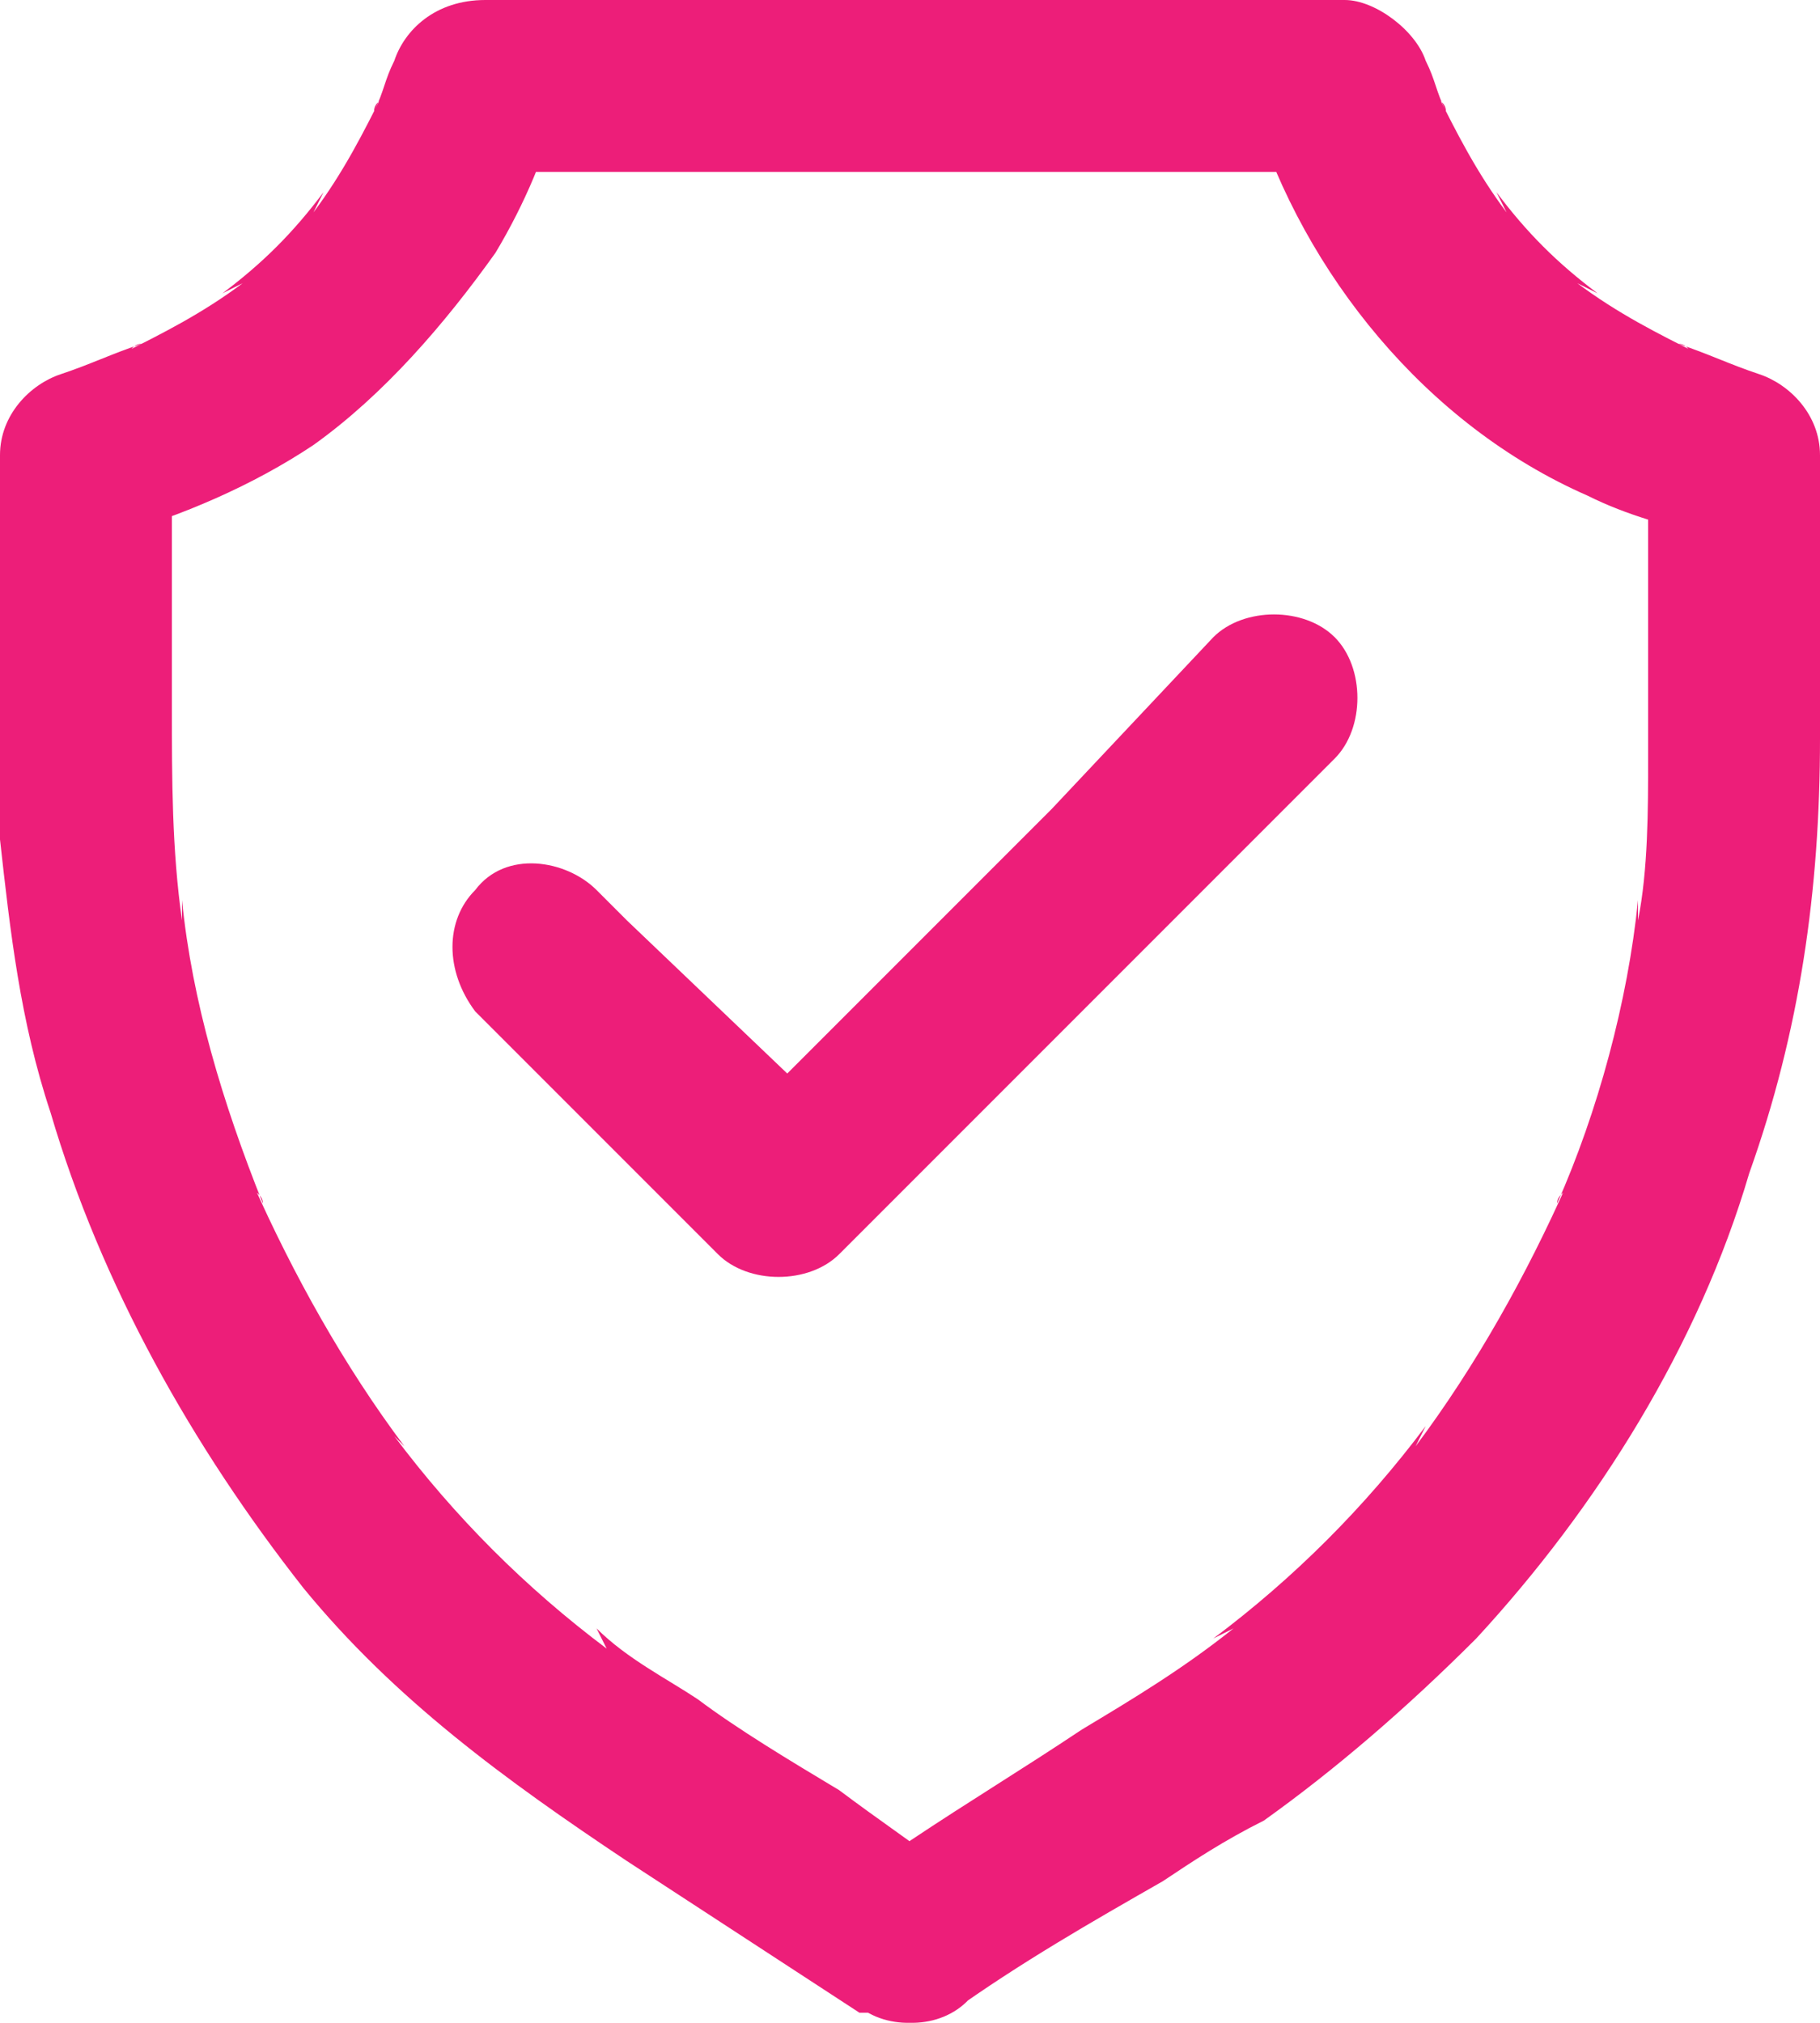
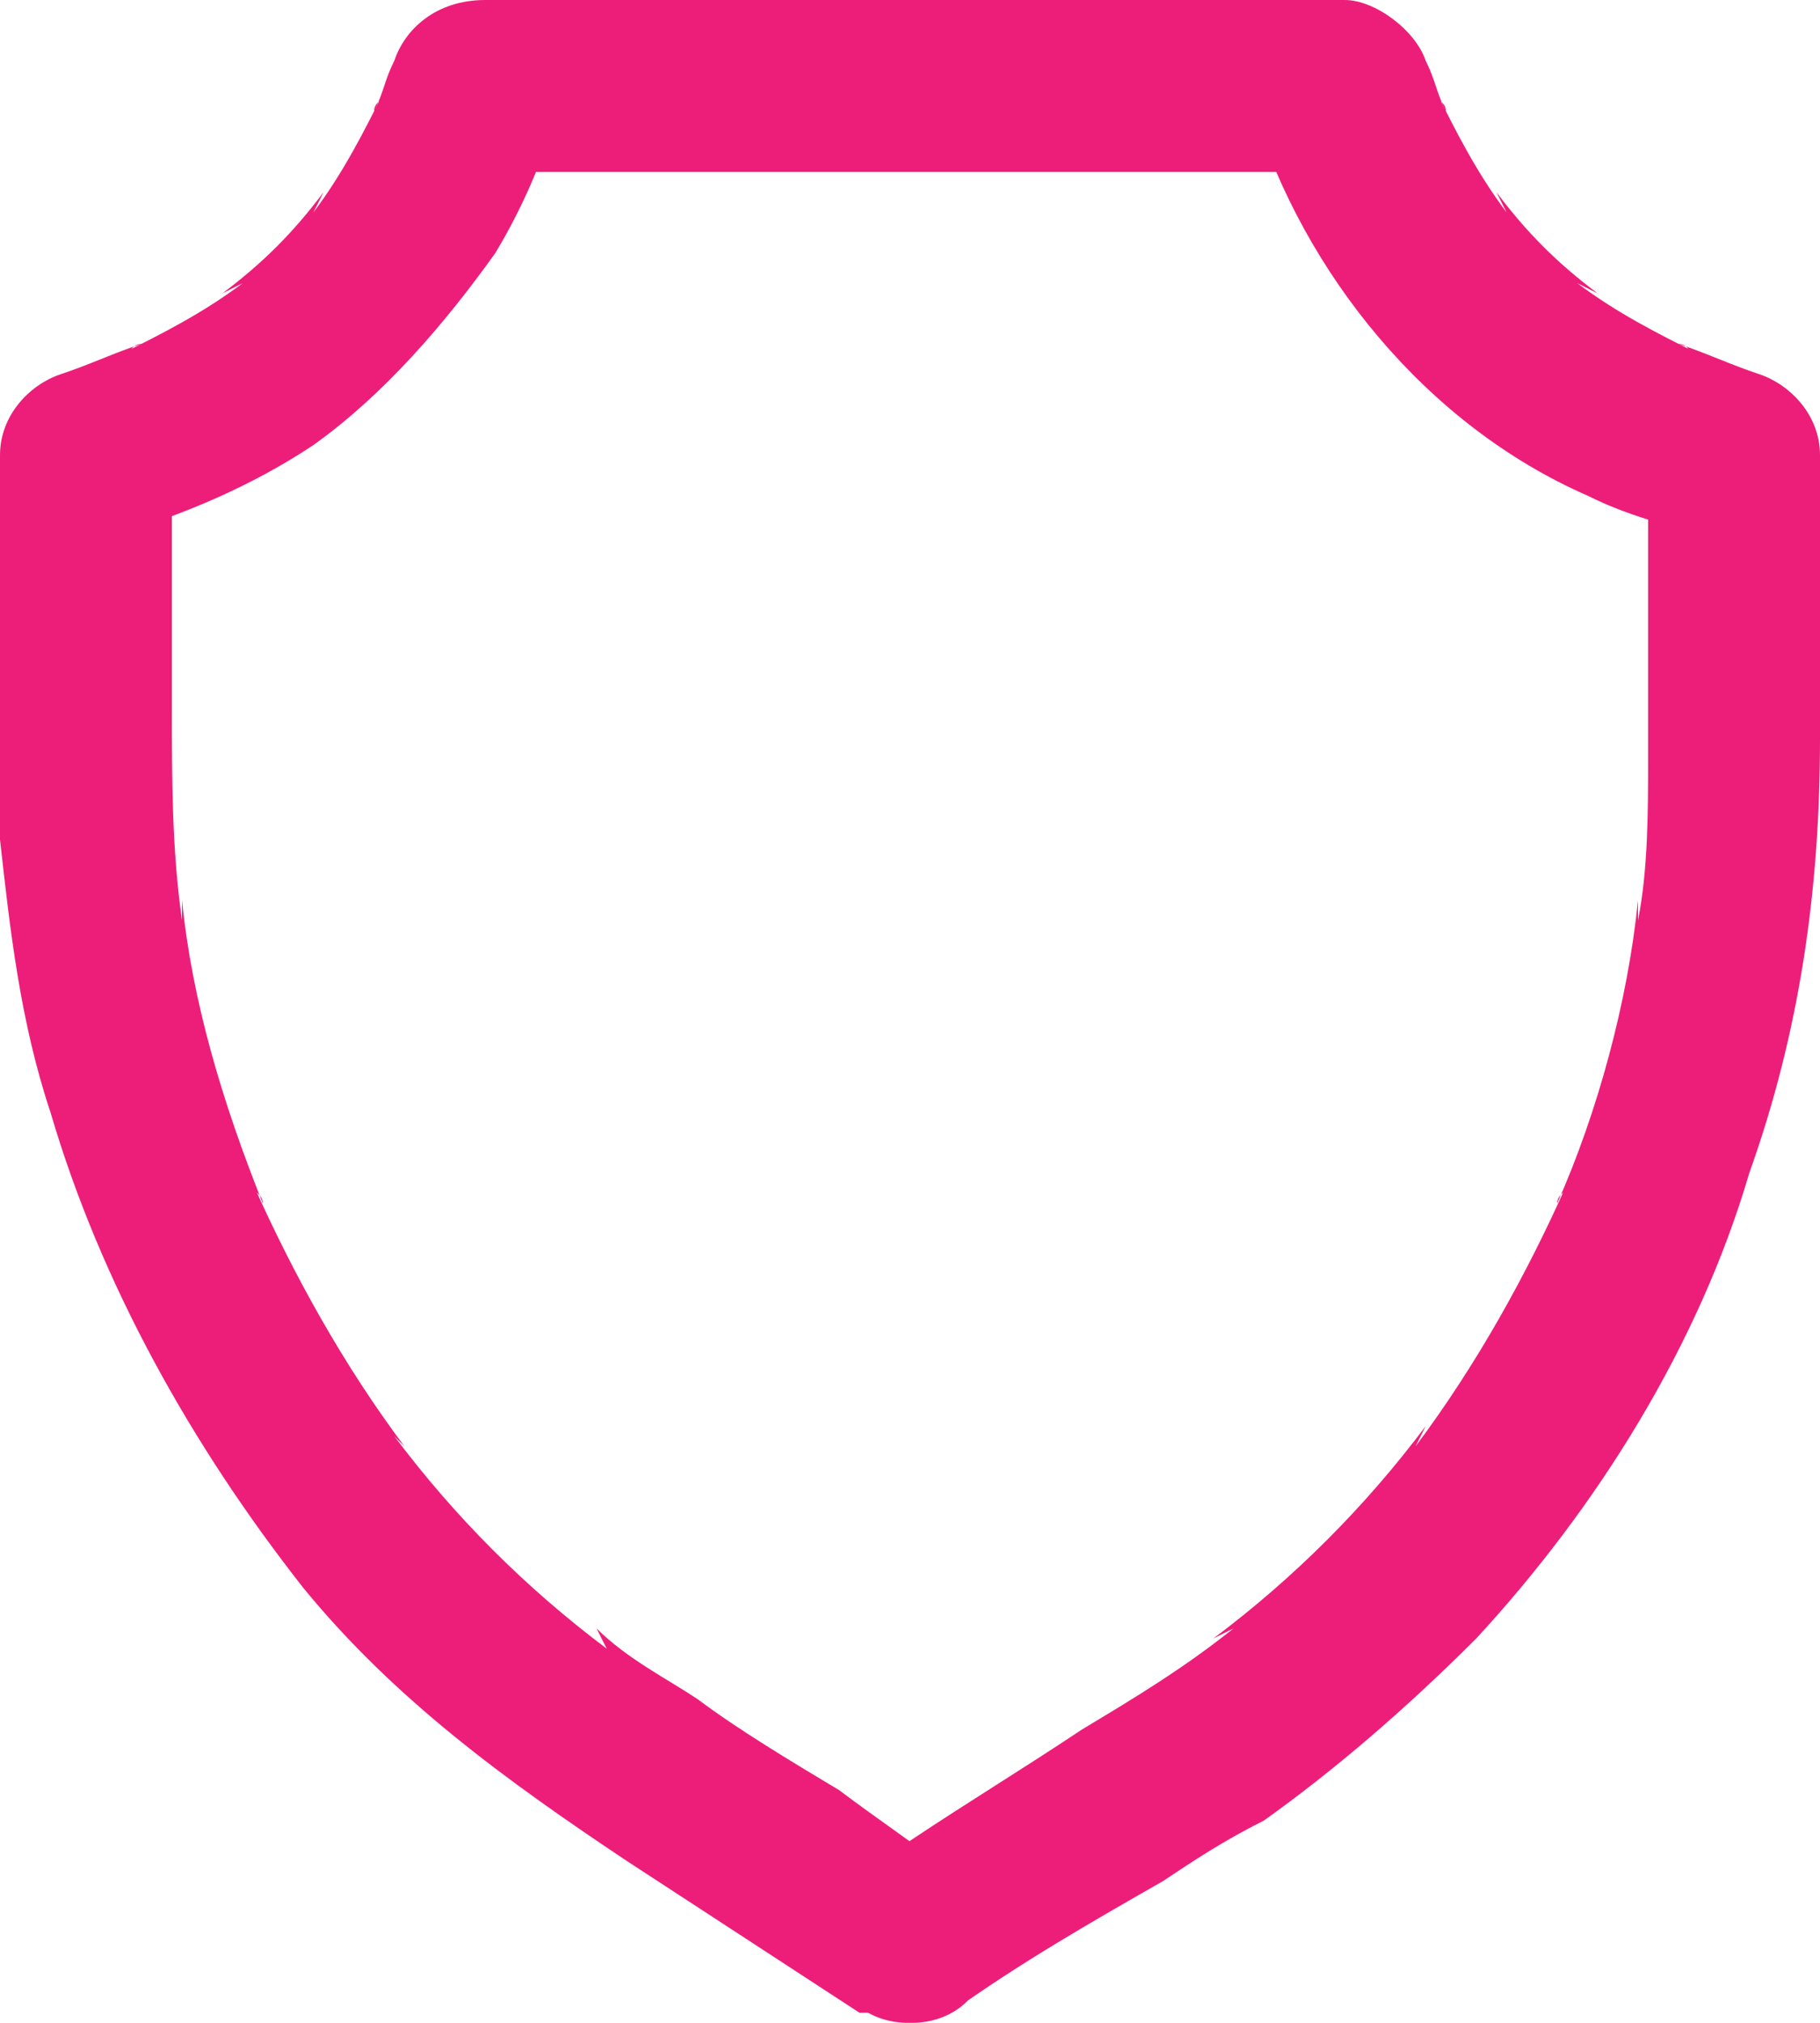
<svg xmlns="http://www.w3.org/2000/svg" version="1.1" id="Layer_1" x="0px" y="0px" viewBox="0 0 18 20" style="enable-background:new 0 0 18 20;" xml:space="preserve">
  <style type="text/css">
	.st0{fill:#ED1E79;}
</style>
  <path class="st0" d="M9.4,19.9c0.7-0.5,1.4-0.9,2.1-1.3c0.3-0.2,0.6-0.4,1-0.6c0.7-0.5,1.4-1.1,2.1-1.8c1.2-1.3,2.2-2.9,2.7-4.6  c0.5-1.4,0.7-2.8,0.7-4.3V4.5c0-0.4-0.3-0.7-0.6-0.8c-0.3-0.1-0.5-0.2-0.8-0.3c0.1,0,0.1,0.1,0.2,0.1c-0.4-0.2-0.8-0.4-1.2-0.7  l0.2,0.1c-0.4-0.3-0.7-0.6-1-1l0.1,0.2c-0.3-0.4-0.5-0.8-0.7-1.2c0,0.1,0.1,0.1,0.1,0.2c-0.1-0.2-0.1-0.3-0.2-0.5  C14,0.3,13.6,0,13.3,0H5.8c-0.3,0-0.7,0-1,0h0C4.3,0,4,0.3,3.9,0.6C3.8,0.8,3.8,0.9,3.7,1.1c0-0.1,0.1-0.1,0.1-0.2  C3.6,1.3,3.4,1.7,3.1,2.1l0.1-0.2c-0.3,0.4-0.6,0.7-1,1l0.2-0.1C2,3.1,1.6,3.3,1.2,3.5c0.1,0,0.1-0.1,0.2-0.1  C1.1,3.5,0.9,3.6,0.6,3.7C0.3,3.8,0,4.1,0,4.5V7c0,0.4,0,0.9,0,1.3c0.1,0.9,0.2,1.8,0.5,2.7C1,12.7,1.9,14.3,3,15.7  c0.9,1.1,2,1.9,3.2,2.7l2.3,1.5c0,0,0,0,0.1,0c0.4,0.2,0.9,0.1,1.1-0.3c0.2-0.4,0.1-0.9-0.3-1.1C9,18.2,8.7,18,8.3,17.7  c-0.5-0.3-1-0.6-1.4-0.9c-0.3-0.2-0.7-0.4-1-0.7L6,16.3c-0.8-0.6-1.5-1.3-2.1-2.1L4,14.3c-0.6-0.8-1.1-1.7-1.5-2.6  c0,0.1,0.1,0.1,0.1,0.2c-0.4-1-0.7-2-0.8-3c0,0.1,0,0.1,0,0.2C1.7,8.4,1.7,7.7,1.7,7V4.5C1.5,4.8,1.3,5,1.1,5.3  c0.7-0.2,1.4-0.5,2-0.9c0.7-0.5,1.3-1.2,1.8-1.9C5.2,2,5.4,1.5,5.5,1.1C5.2,1.3,5,1.5,4.7,1.7h7.5c0.3,0,0.7,0,1,0h0  c-0.3-0.2-0.5-0.4-0.8-0.6c0.5,1.6,1.7,3.1,3.3,3.8c0.4,0.2,0.8,0.3,1.2,0.4c-0.2-0.3-0.4-0.5-0.6-0.8v3c0,0.5,0,1.1-0.1,1.6  c0-0.1,0-0.1,0-0.2c-0.1,1-0.4,2.1-0.8,3c0-0.1,0.1-0.1,0.1-0.2c-0.4,0.9-0.9,1.8-1.5,2.6l0.1-0.2c-0.6,0.8-1.3,1.5-2.1,2.1l0.2-0.1  c-0.5,0.4-1,0.7-1.5,1c-0.6,0.4-1.1,0.7-1.7,1.1c-0.1,0.1-0.3,0.2-0.4,0.3c-0.2,0.1-0.3,0.3-0.4,0.5c-0.1,0.2,0,0.5,0.1,0.6  C8.5,20,9,20.1,9.4,19.9z" />
-   <path class="st0" d="M4.7,10l2.1,2.1l0.3,0.3c0.3,0.3,0.9,0.3,1.2,0l1.7-1.7l2.6-2.6l0.6-0.6c0.3-0.3,0.3-0.9,0-1.2  c-0.3-0.3-0.9-0.3-1.2,0L10.4,8l-2.6,2.6l-0.6,0.6h1.2L6.2,9.1L5.9,8.8C5.6,8.5,5,8.4,4.7,8.8C4.4,9.1,4.4,9.6,4.7,10z" />
</svg>